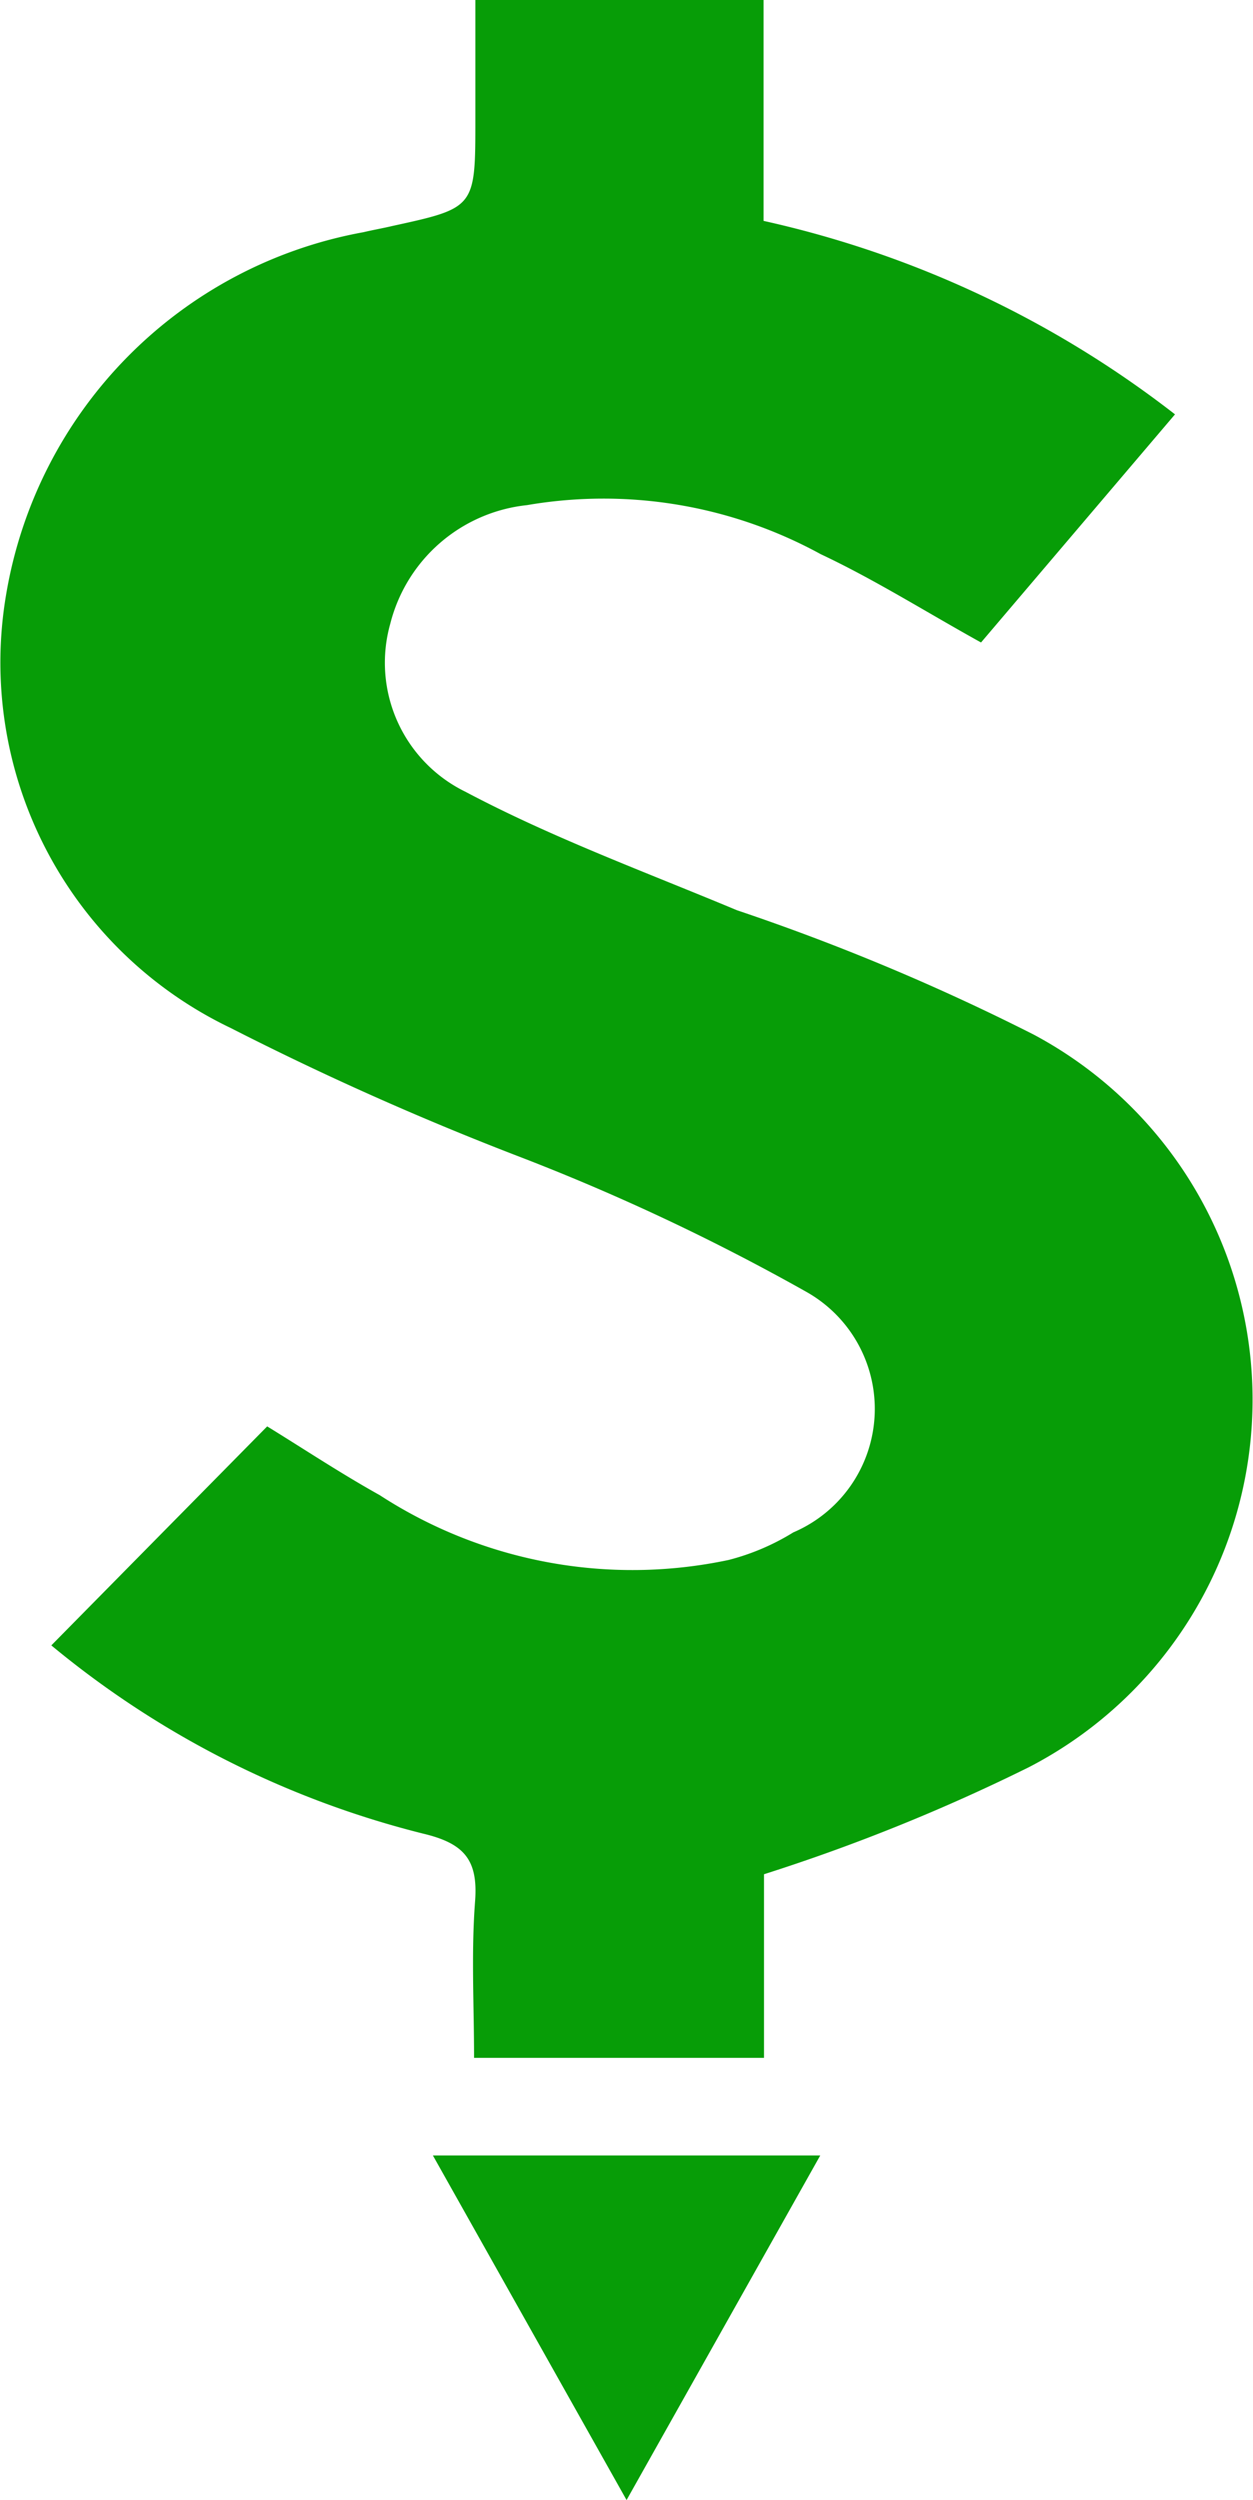
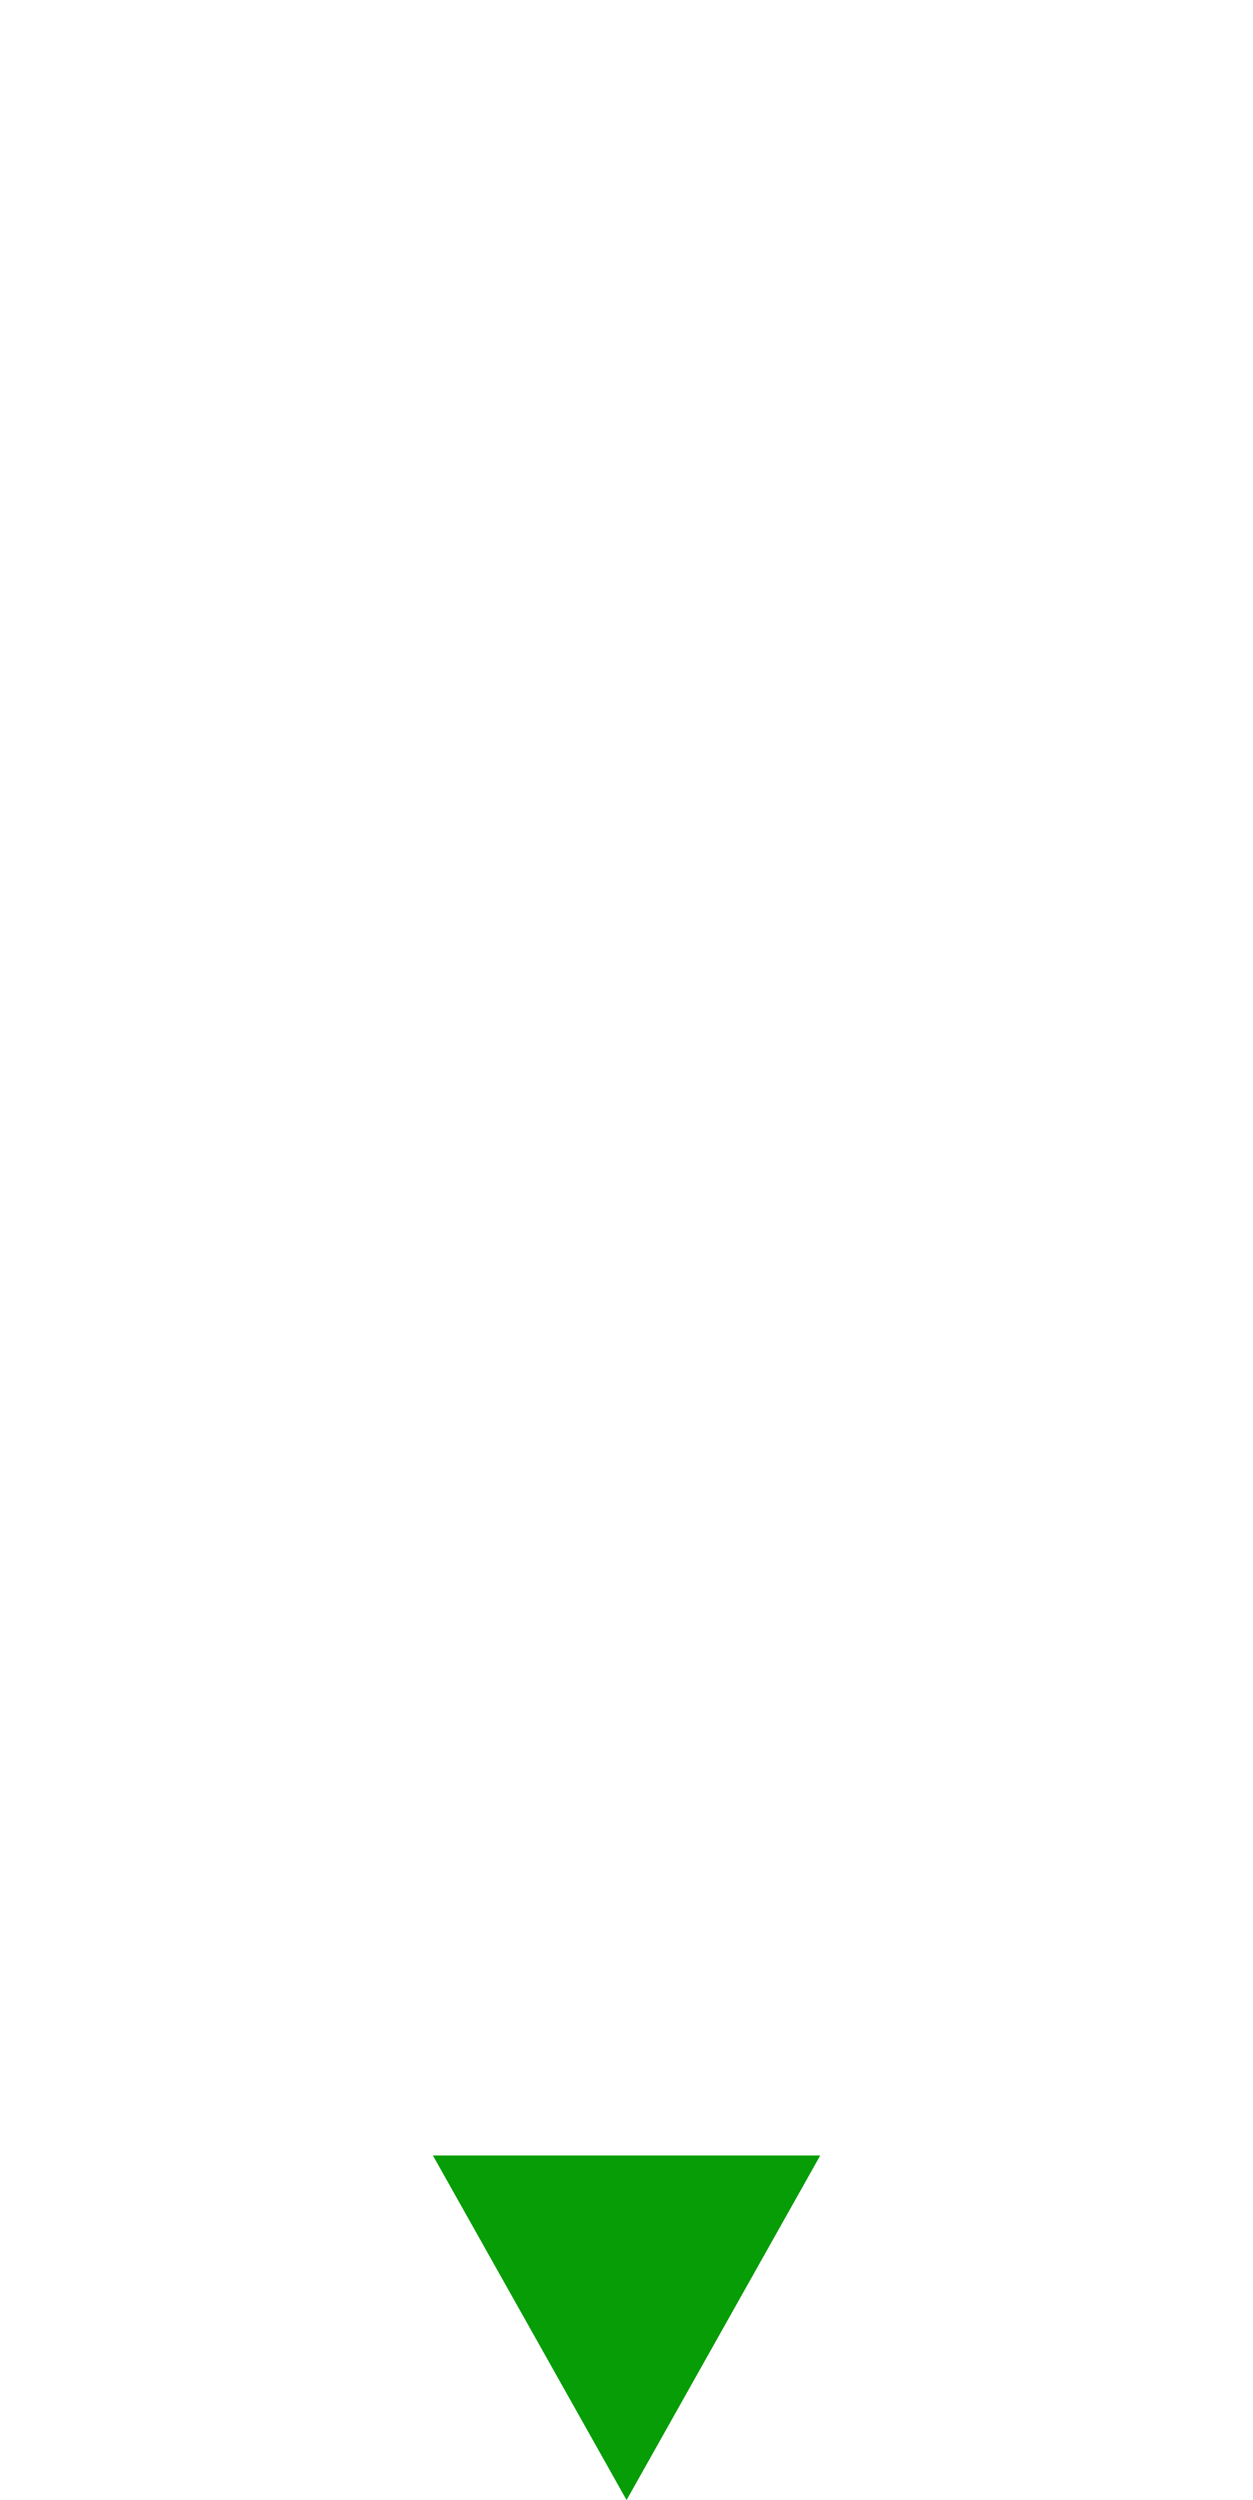
<svg xmlns="http://www.w3.org/2000/svg" width="8.643" height="17.238" viewBox="0 0 8.643 17.238">
  <g transform="translate(-451.67 -411.111)">
-     <path d="M452.024,422.456l1.489-1.51c.246.151.505.323.776.474a3.2,3.2,0,0,0,2.407.447,1.608,1.608,0,0,0,.446-.19.926.926,0,0,0,.093-1.657,15.1,15.1,0,0,0-2.007-.943,20.882,20.882,0,0,1-1.967-.878,2.793,2.793,0,0,1-1.549-2.987,3.052,3.052,0,0,1,2.465-2.5c.068-.016.137-.028.2-.043.572-.125.572-.125.572-.735v-.826h1.988v1.526a7.147,7.147,0,0,1,2.838,1.334l-1.338,1.573c-.379-.21-.732-.433-1.106-.609a3.12,3.12,0,0,0-2.026-.338,1.091,1.091,0,0,0-.943.818.99.99,0,0,0,.518,1.158c.6.318,1.244.554,1.873.817a15.381,15.381,0,0,1,2.048.858,2.853,2.853,0,0,1-.034,5.051,13.027,13.027,0,0,1-1.827.738V425.3h-2c0-.366-.02-.724.007-1.079.022-.288-.077-.4-.358-.467A6.483,6.483,0,0,1,452.024,422.456Z" transform="translate(0 0)" fill="#079d07" fill-rule="evenodd" />
-   </g>
+     </g>
  <g transform="translate(288.005 325.193) rotate(180)">
    <path d="M282.347,310.331l1.336-2.376,1.336,2.376Z" transform="translate(0 0)" fill="#079d07" fill-rule="evenodd" />
  </g>
</svg>